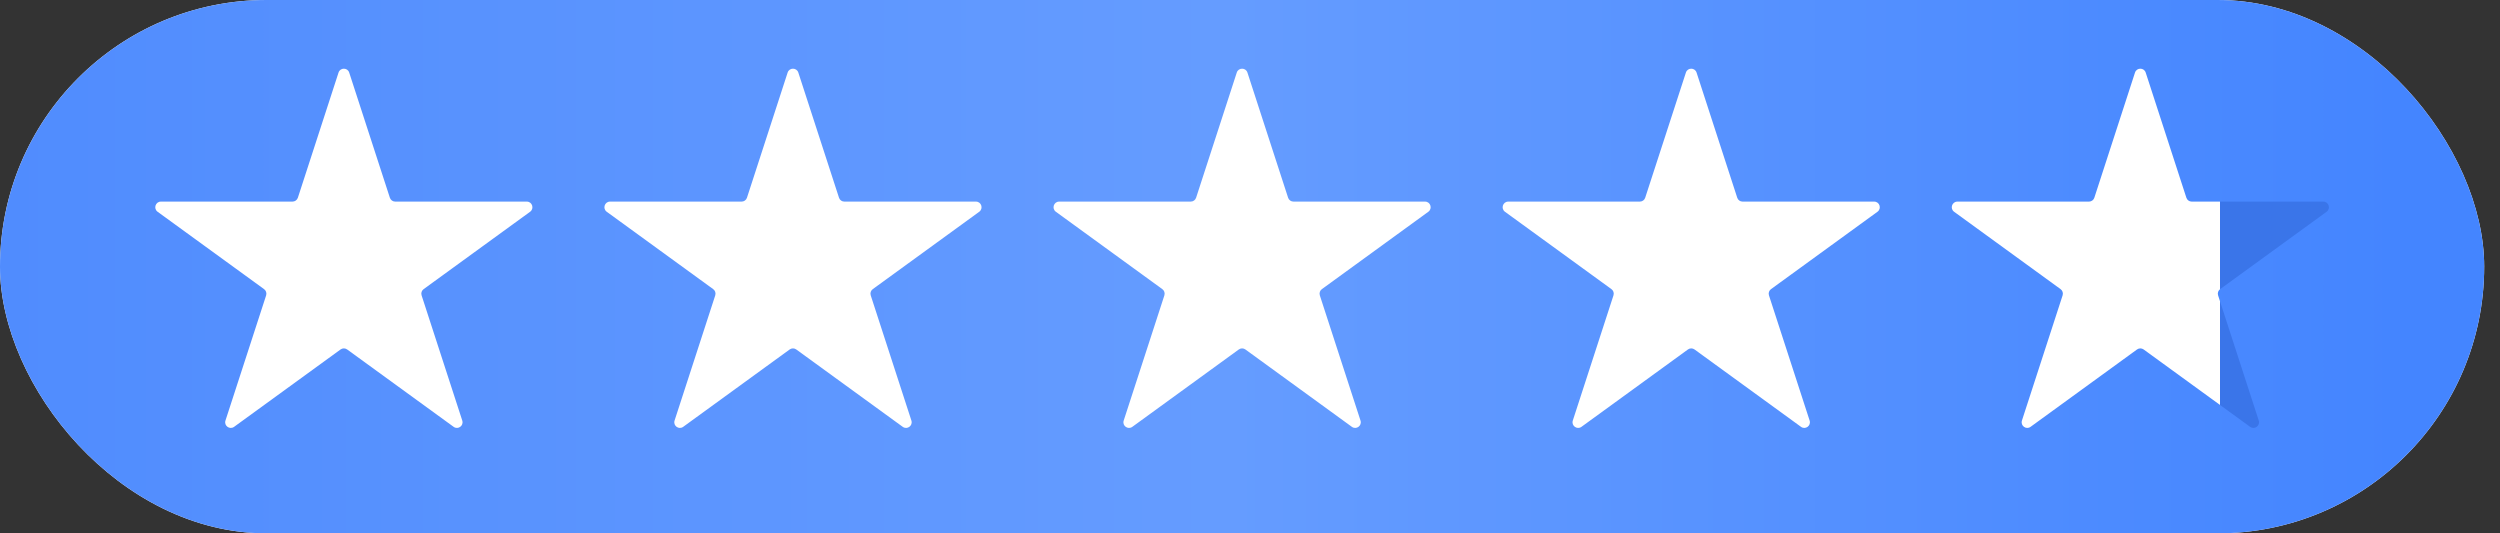
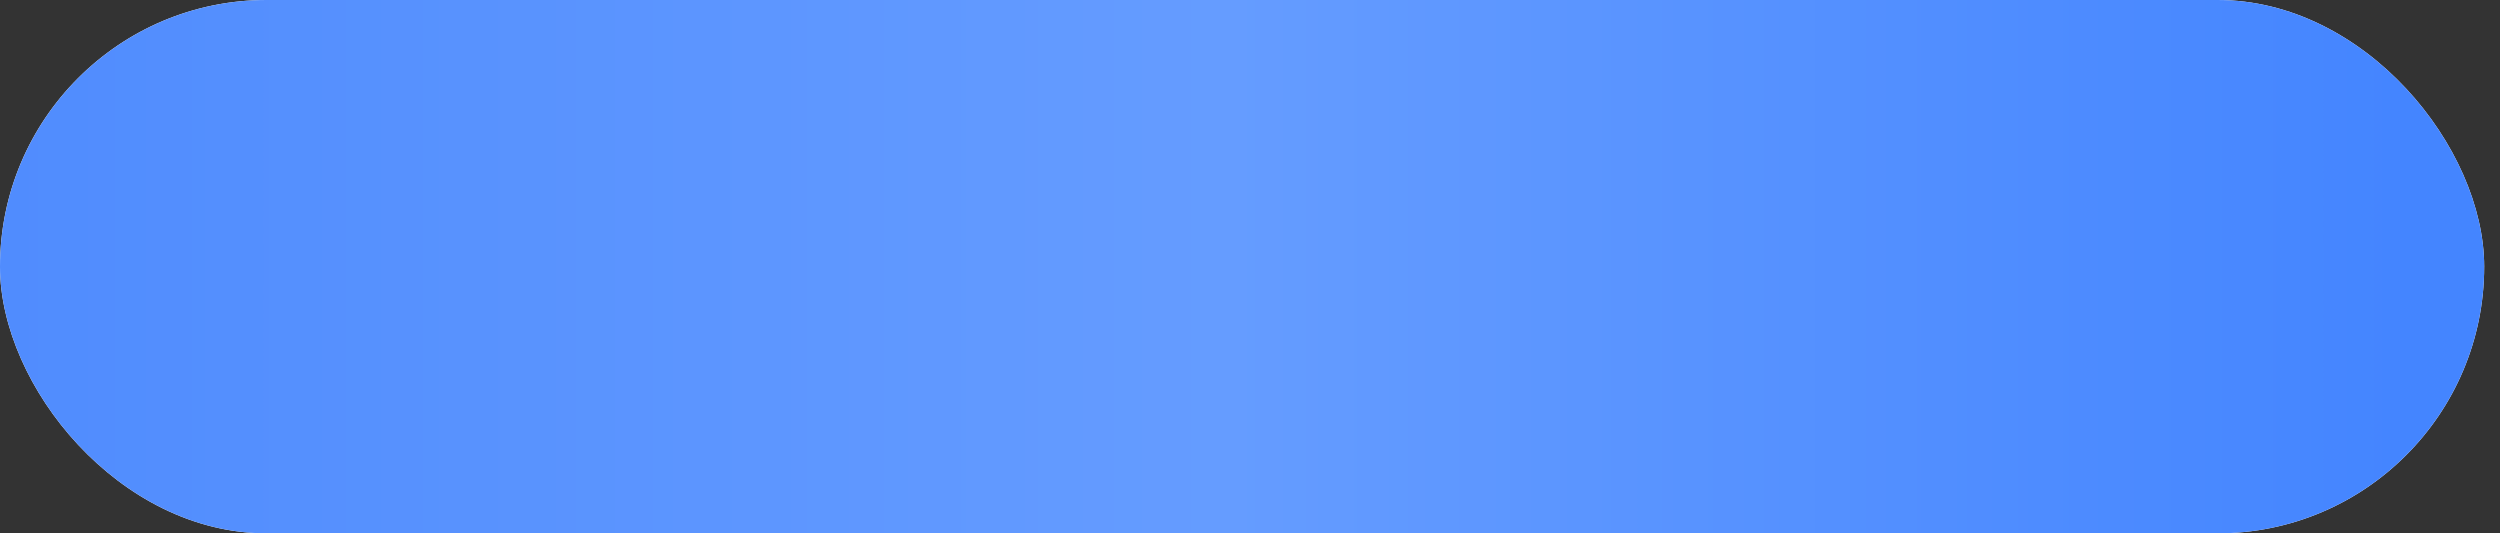
<svg xmlns="http://www.w3.org/2000/svg" width="75" height="16" viewBox="0 0 75 16" fill="none">
  <rect x="0" y="0" width="75" height="16" fill="#333333" stroke="none" />
  <rect width="74.526" height="16" rx="8" fill="white" />
  <rect width="74.526" height="16" rx="8" fill="url(#paint0_linear_31_3261)" />
-   <path d="M10.156 2.177C10.206 2.022 10.426 2.022 10.476 2.177L11.696 5.932C11.719 6.001 11.783 6.048 11.856 6.048H15.804C15.967 6.048 16.035 6.257 15.903 6.353L12.709 8.674C12.65 8.716 12.625 8.792 12.648 8.862L13.868 12.617C13.918 12.772 13.741 12.901 13.609 12.805L10.415 10.484C10.356 10.441 10.276 10.441 10.217 10.484L7.023 12.805C6.891 12.901 6.713 12.772 6.764 12.617L7.984 8.862C8.006 8.792 7.981 8.716 7.922 8.674L4.728 6.353C4.596 6.257 4.664 6.048 4.827 6.048H8.775C8.848 6.048 8.913 6.001 8.936 5.932L10.156 2.177Z" fill="white" />
-   <path d="M23.629 2.177C23.68 2.022 23.899 2.022 23.95 2.177L25.17 5.932C25.192 6.001 25.257 6.048 25.33 6.048H29.278C29.441 6.048 29.509 6.257 29.377 6.353L26.183 8.674C26.124 8.716 26.099 8.792 26.122 8.862L27.342 12.617C27.392 12.772 27.214 12.901 27.082 12.805L23.888 10.484C23.829 10.441 23.75 10.441 23.69 10.484L20.496 12.805C20.364 12.901 20.187 12.772 20.237 12.617L21.457 8.862C21.48 8.792 21.455 8.716 21.396 8.674L18.202 6.353C18.07 6.257 18.138 6.048 18.301 6.048H22.249C22.322 6.048 22.387 6.001 22.409 5.932L23.629 2.177Z" fill="white" />
-   <path d="M37.103 2.177C37.153 2.022 37.373 2.022 37.423 2.177L38.643 5.932C38.666 6.001 38.73 6.048 38.803 6.048H42.751C42.914 6.048 42.982 6.257 42.85 6.353L39.656 8.674C39.597 8.716 39.573 8.792 39.595 8.862L40.815 12.617C40.866 12.772 40.688 12.901 40.556 12.805L37.362 10.484C37.303 10.441 37.223 10.441 37.164 10.484L33.97 12.805C33.838 12.901 33.66 12.772 33.711 12.617L34.931 8.862C34.953 8.792 34.929 8.716 34.87 8.674L31.676 6.353C31.544 6.257 31.612 6.048 31.775 6.048H35.723C35.796 6.048 35.86 6.001 35.883 5.932L37.103 2.177Z" fill="white" />
-   <path d="M50.577 2.177C50.627 2.022 50.846 2.022 50.897 2.177L52.117 5.932C52.139 6.001 52.204 6.048 52.277 6.048H56.225C56.388 6.048 56.456 6.257 56.324 6.353L53.13 8.674C53.071 8.716 53.046 8.792 53.069 8.862L54.289 12.617C54.339 12.772 54.162 12.901 54.03 12.805L50.836 10.484C50.777 10.441 50.697 10.441 50.638 10.484L47.444 12.805C47.312 12.901 47.134 12.772 47.184 12.617L48.404 8.862C48.427 8.792 48.402 8.716 48.343 8.674L45.149 6.353C45.017 6.257 45.085 6.048 45.248 6.048H49.196C49.269 6.048 49.334 6.001 49.356 5.932L50.577 2.177Z" fill="white" />
-   <path d="M64.05 2.177C64.101 2.022 64.32 2.022 64.371 2.177L65.591 5.932C65.613 6.001 65.678 6.048 65.751 6.048H69.699C69.862 6.048 69.93 6.257 69.798 6.353L66.604 8.674C66.545 8.716 66.52 8.792 66.543 8.862L67.763 12.617C67.813 12.772 67.635 12.901 67.503 12.805L64.309 10.484C64.25 10.441 64.17 10.441 64.111 10.484L60.917 12.805C60.785 12.901 60.608 12.772 60.658 12.617L61.878 8.862C61.901 8.792 61.876 8.716 61.817 8.674L58.623 6.353C58.491 6.257 58.559 6.048 58.722 6.048H62.67C62.743 6.048 62.808 6.001 62.83 5.932L64.05 2.177Z" fill="url(#paint1_linear_31_3261)" />
  <defs>
    <linearGradient id="paint0_linear_31_3261" x1="0" y1="8" x2="74.526" y2="8" gradientUnits="userSpaceOnUse">
      <stop stop-color="#508CFE" />
      <stop offset="0.495" stop-color="#659CFF" />
      <stop offset="0.966" stop-color="#4485FF" />
    </linearGradient>
    <linearGradient id="paint1_linear_31_3261" x1="70.526" y1="8" x2="57.895" y2="8" gradientUnits="userSpaceOnUse">
      <stop offset="0.312" stop-color="#3A75E9" />
      <stop offset="0.312" stop-color="white" />
    </linearGradient>
  </defs>
</svg>